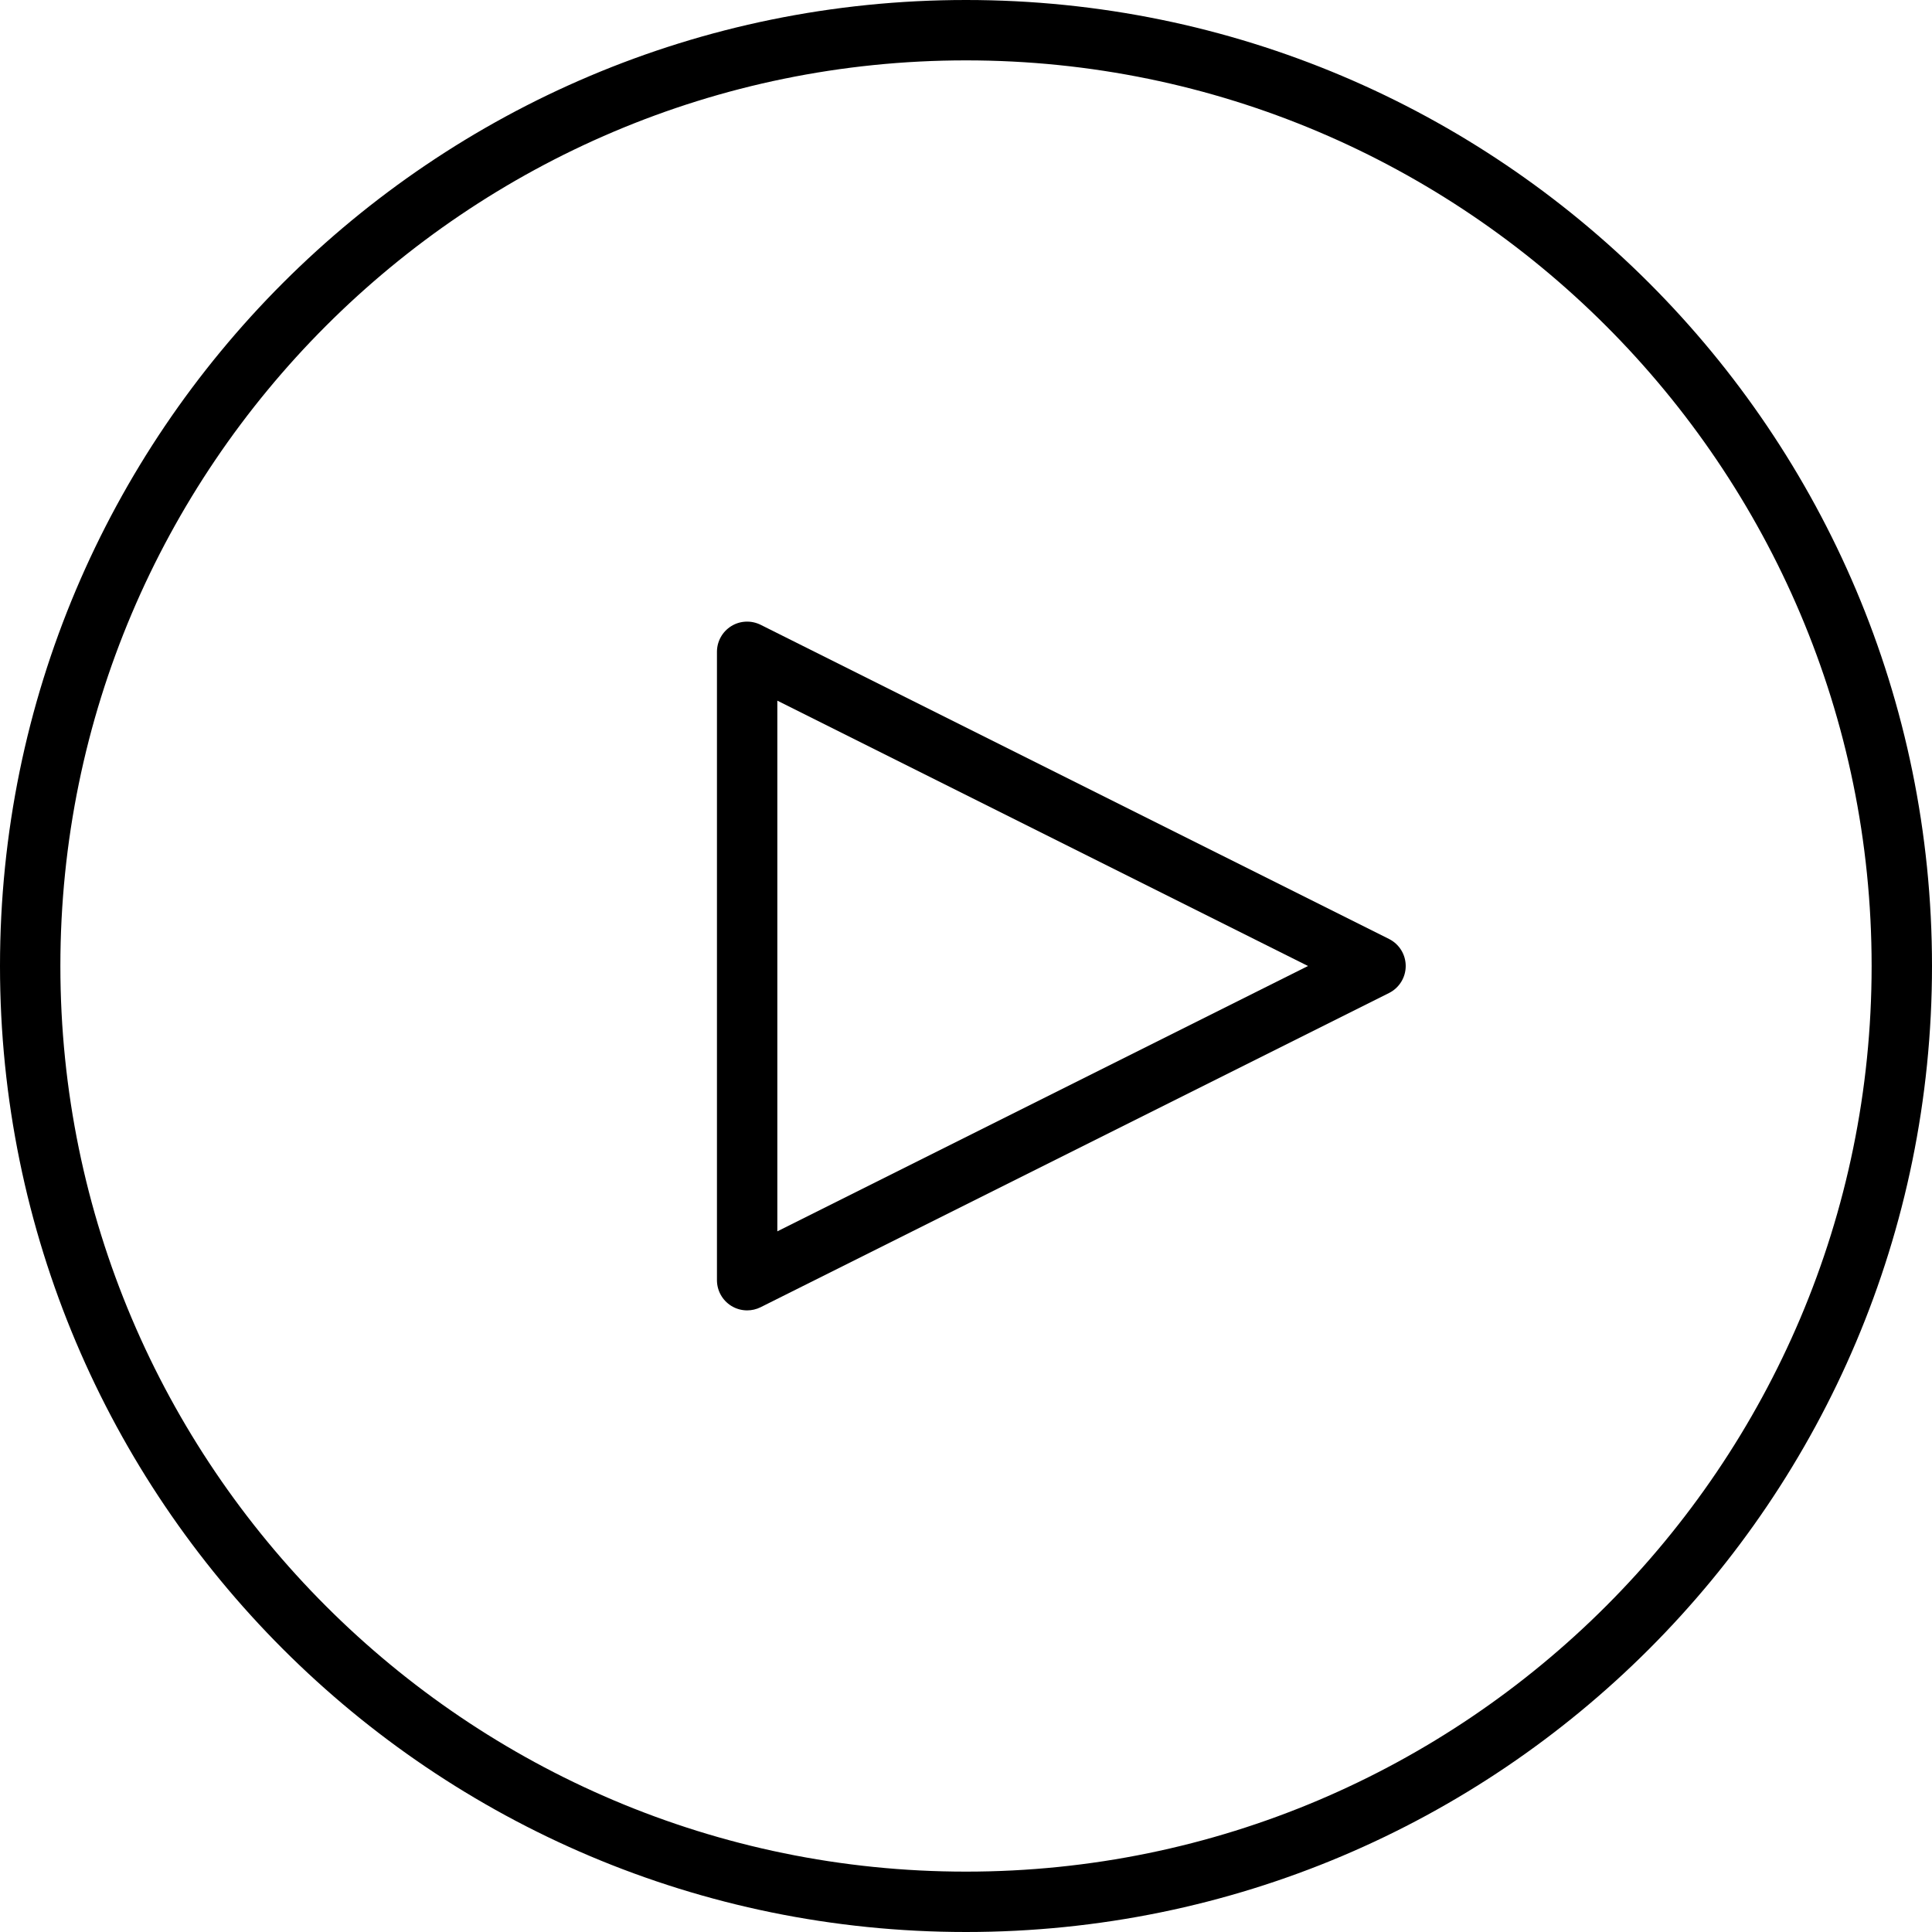
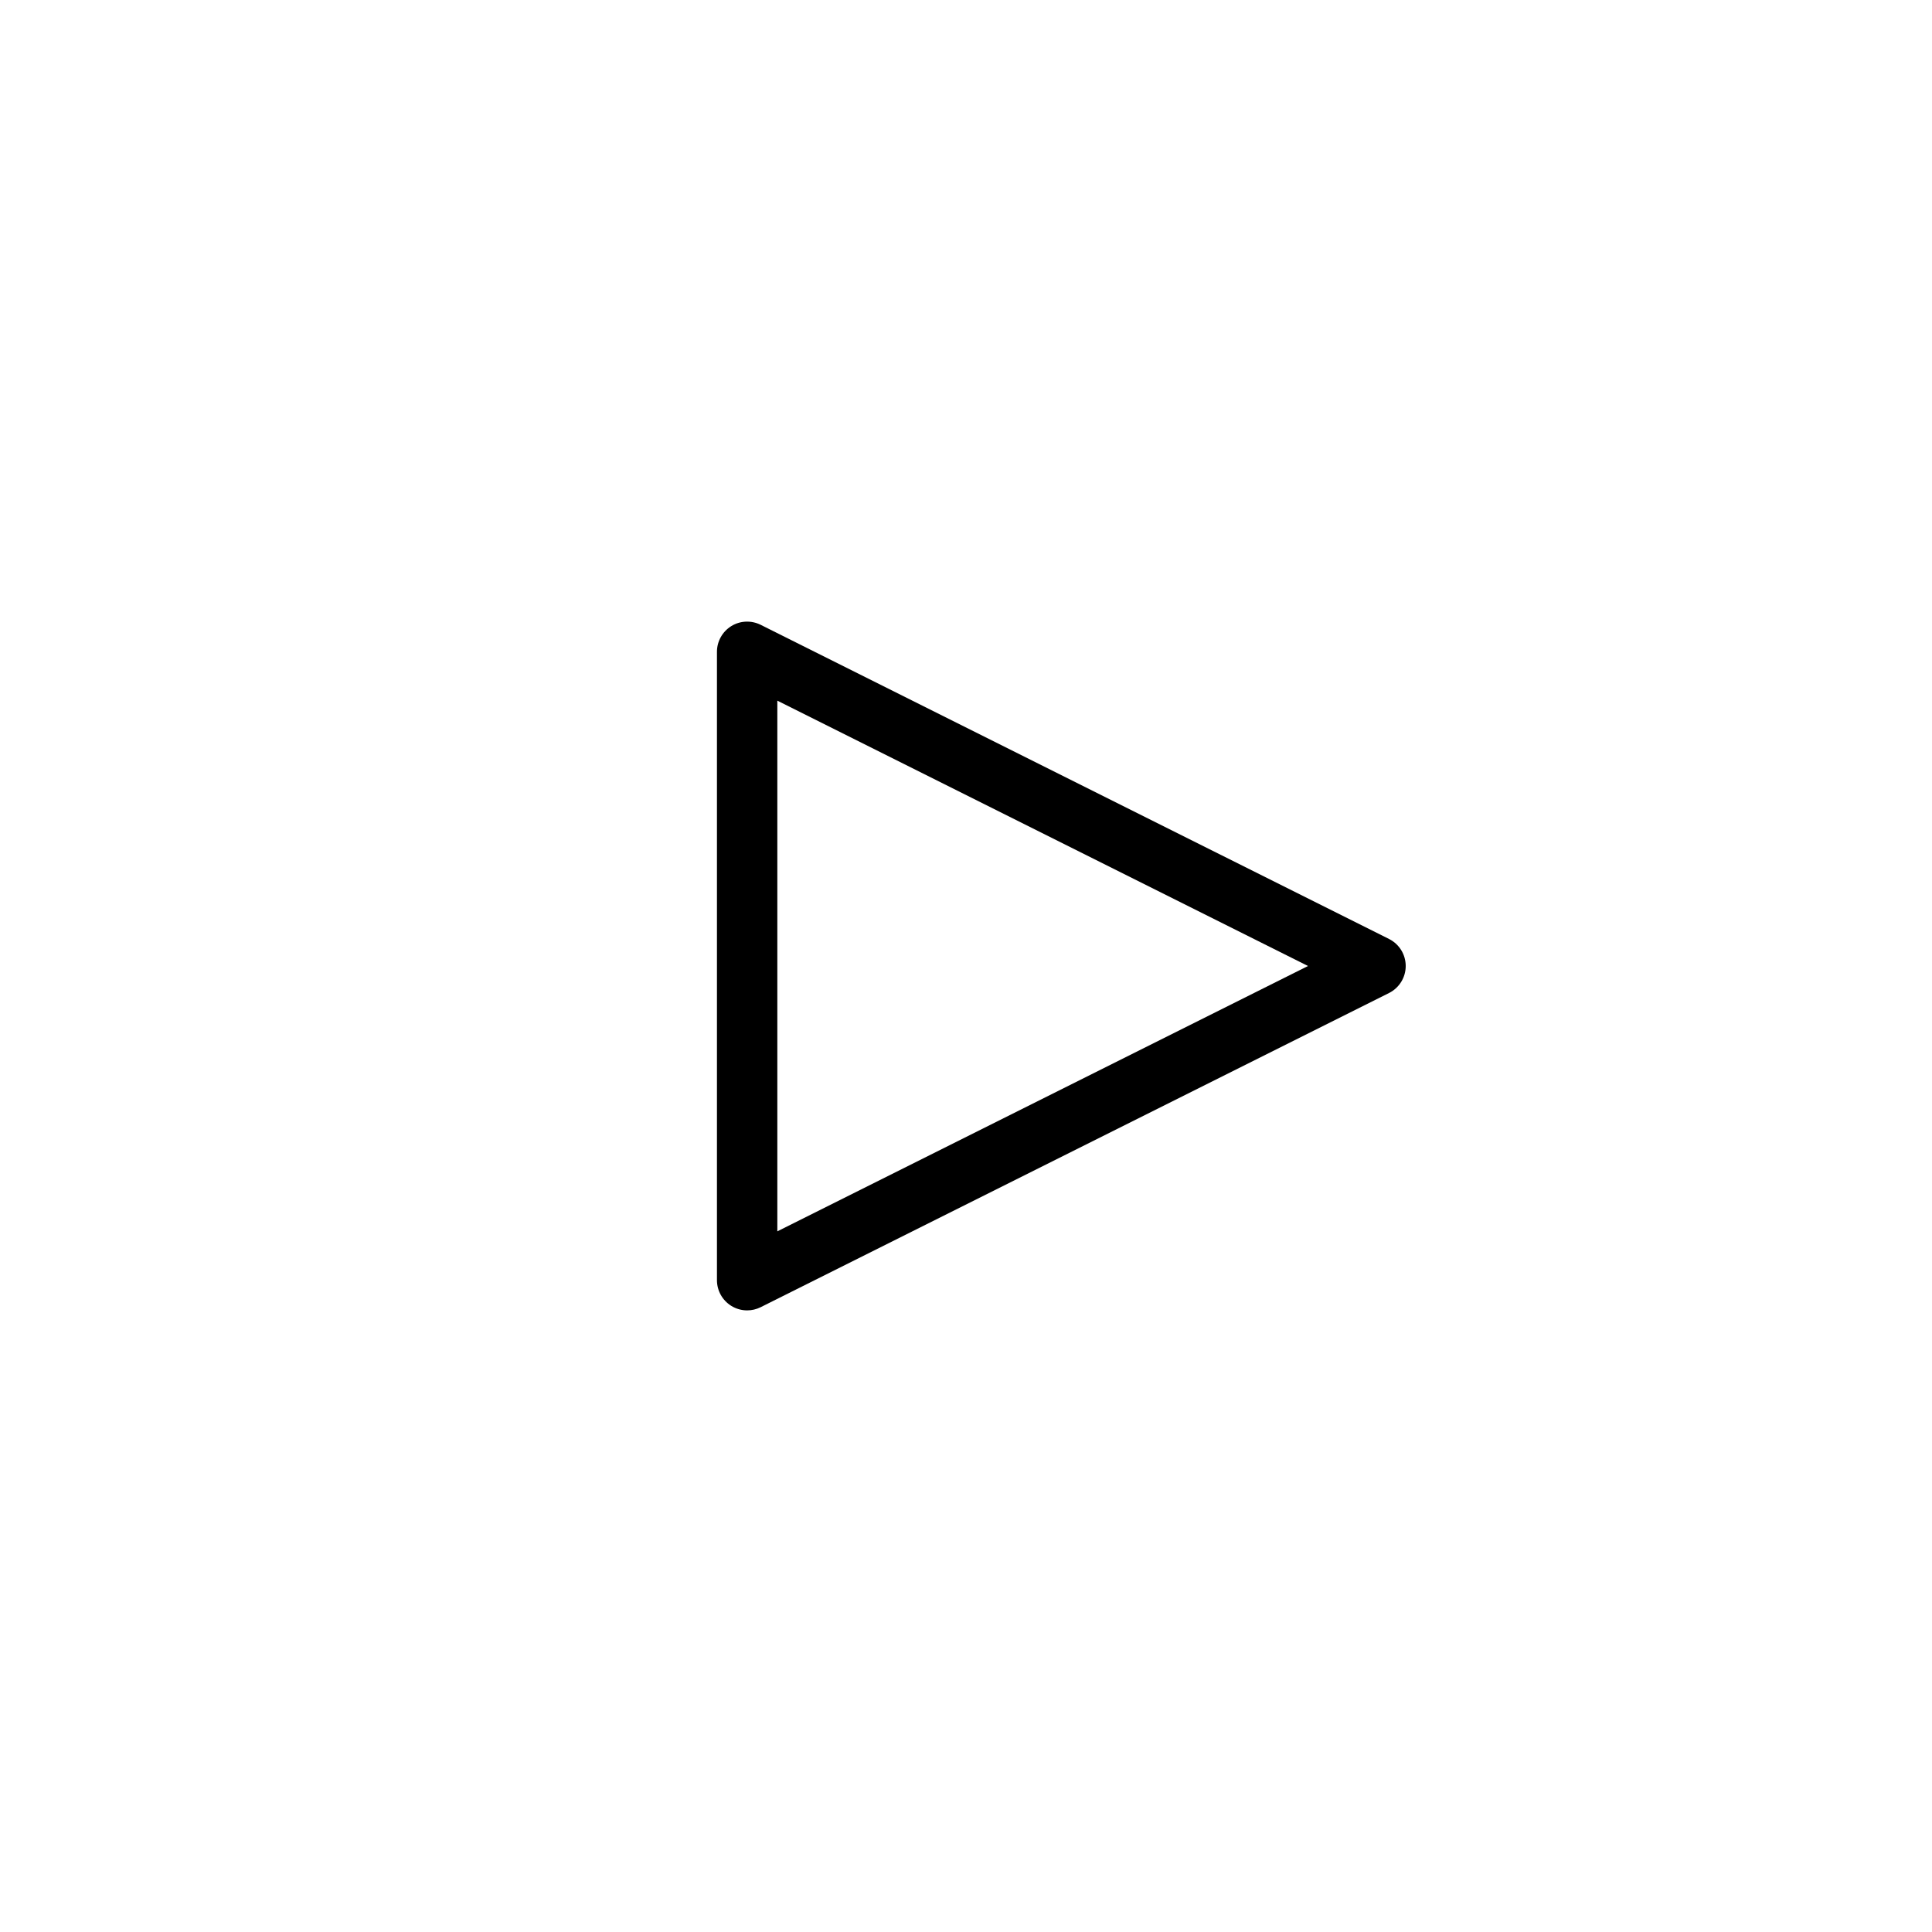
<svg xmlns="http://www.w3.org/2000/svg" fill="#000000" height="800px" width="800px" id="Layer_1" viewBox="0 0 64 64" xml:space="preserve">
  <g id="Play">
    <path d="M46.014,31.105L25.197,20.697c-0.31-0.153-0.678-0.139-0.973,0.044  C23.93,20.924,23.75,21.245,23.75,21.592v20.816c0,0.347,0.18,0.668,0.475,0.851  C24.385,43.358,24.567,43.408,24.75,43.408c0.153,0,0.306-0.035,0.447-0.105l20.816-10.408  c0.339-0.17,0.553-0.516,0.553-0.895C46.566,31.621,46.353,31.275,46.014,31.105z   M25.75,40.79v-17.58L43.33,32L25.75,40.79z" />
-     <path d="M32,0C14.327,0,0,14.327,0,32s14.327,32,32,32s32-14.327,32-32S49.673,0,32,0z M32,62  C15.458,62,2,48.542,2,32C2,15.458,15.458,2,32,2c16.542,0,30,13.458,30,30C62,48.542,48.542,62,32,62z" />
  </g>
</svg>